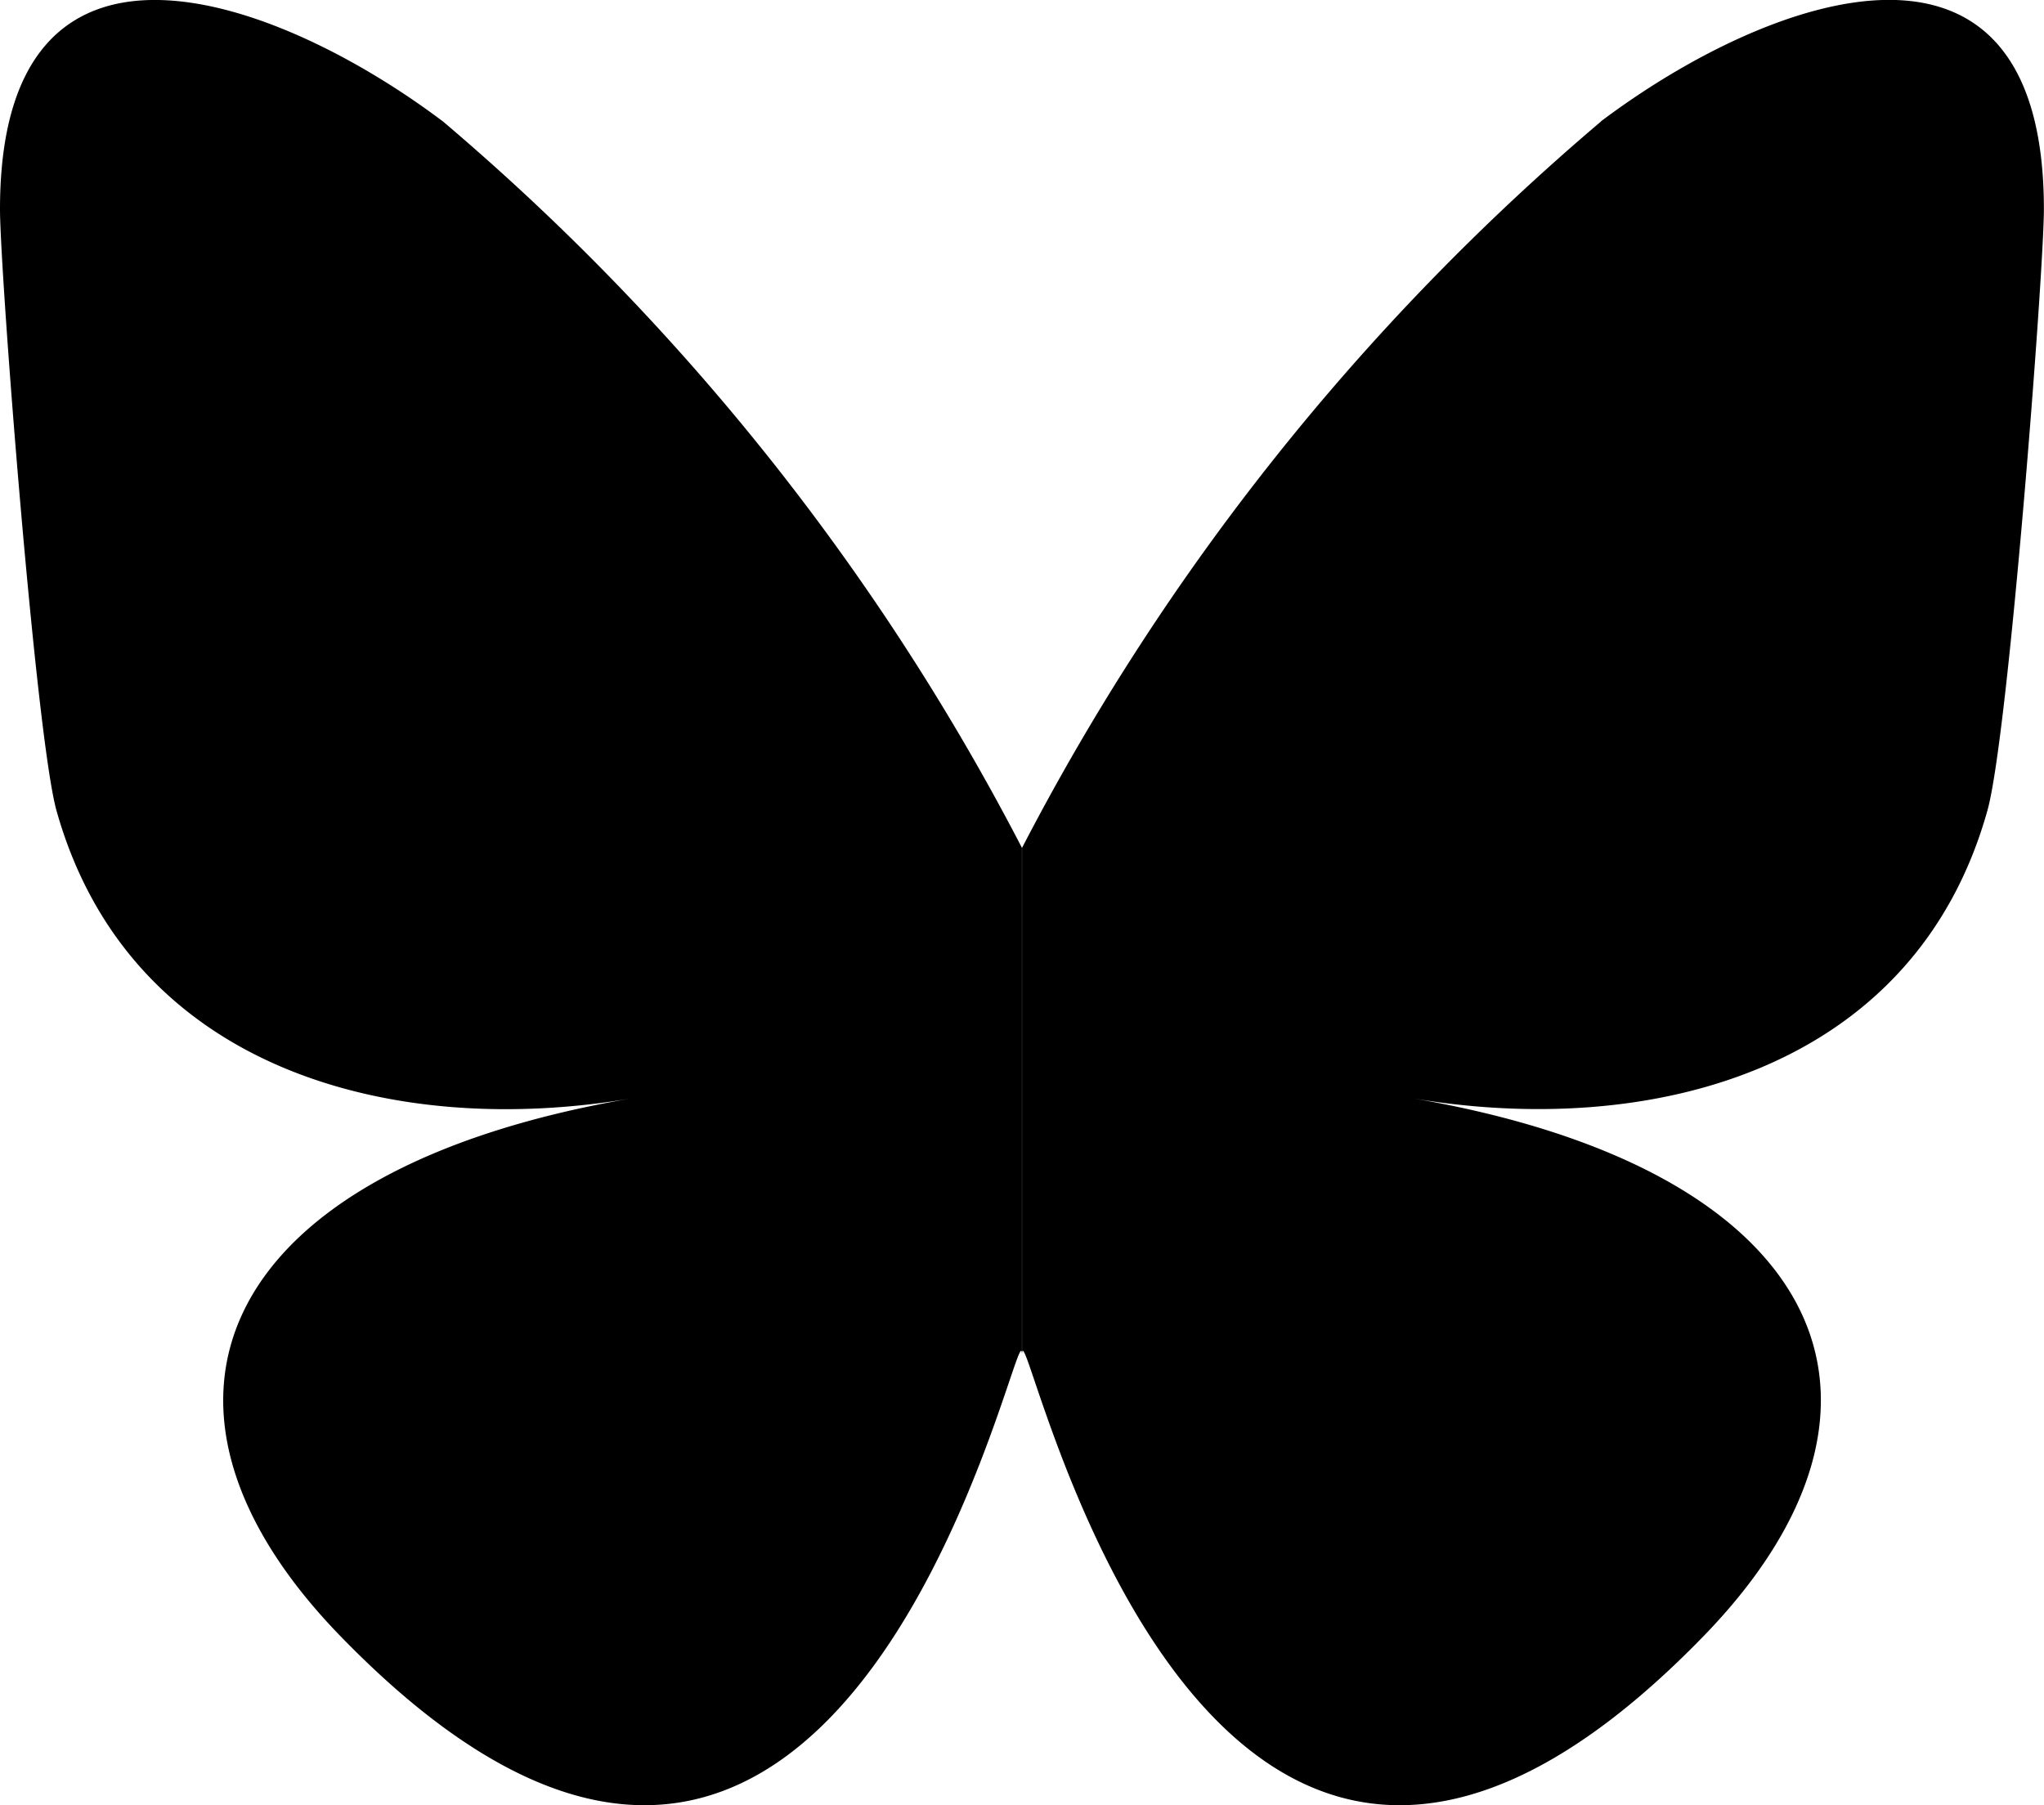
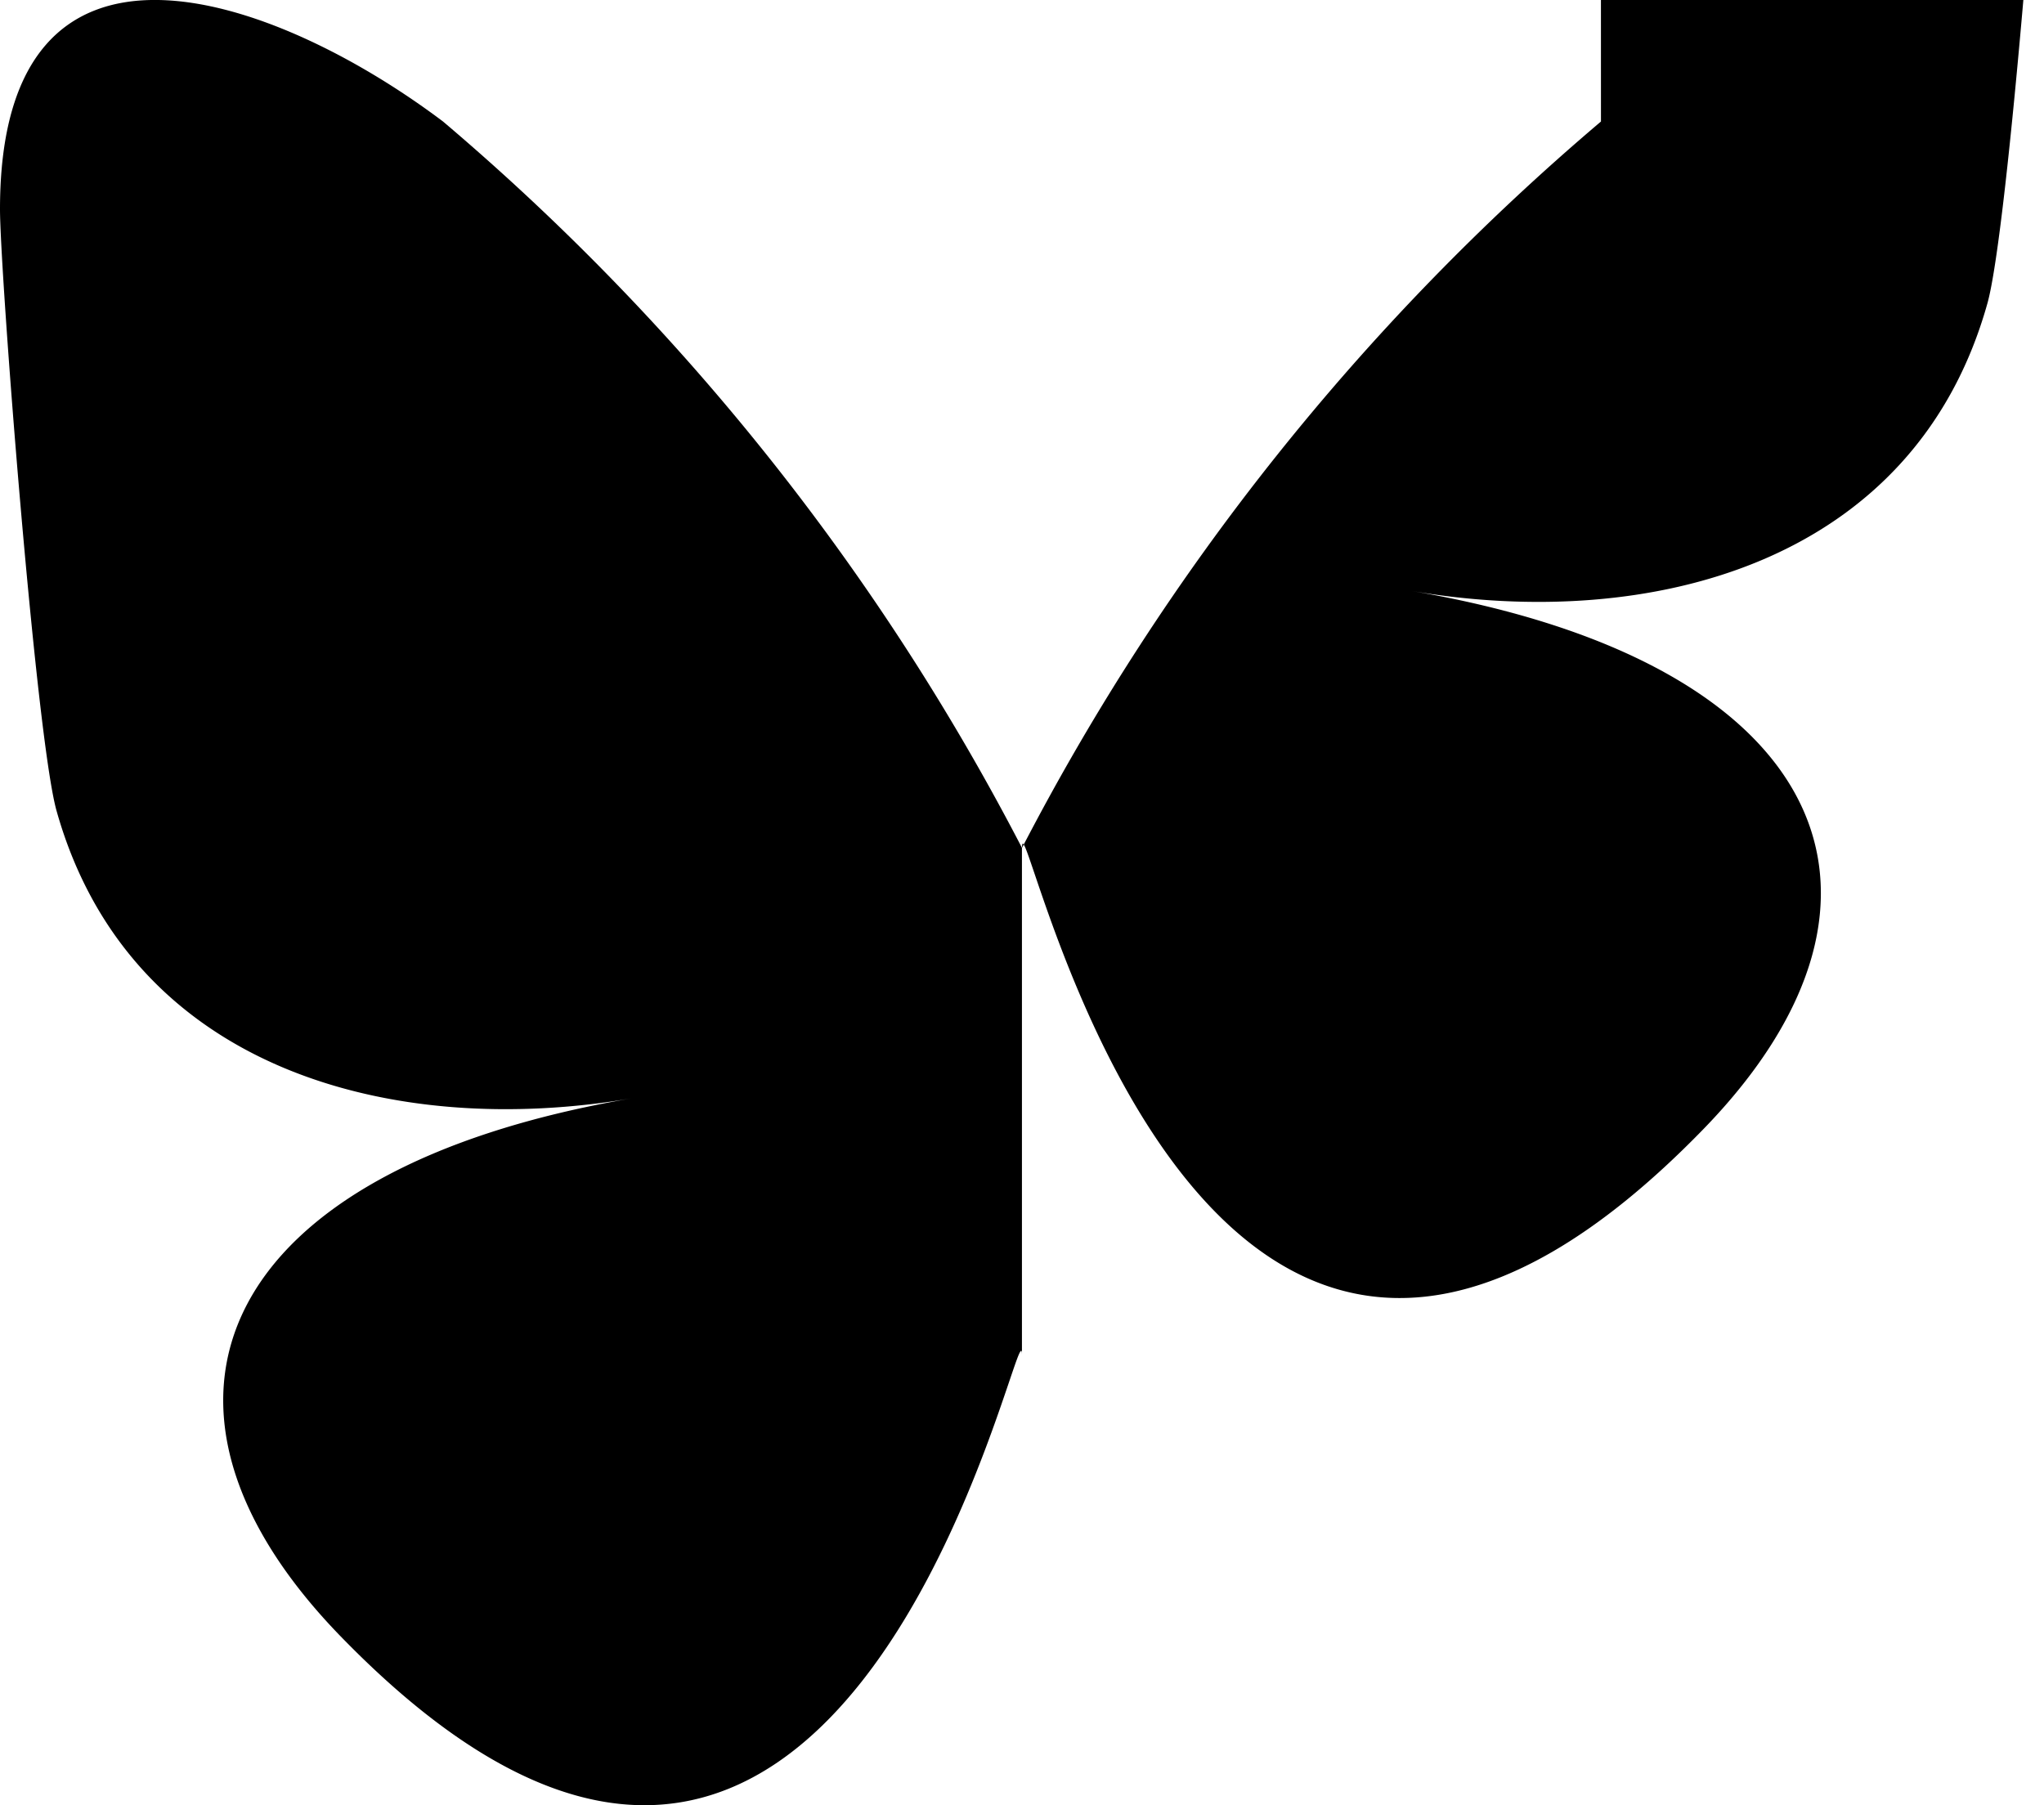
<svg xmlns="http://www.w3.org/2000/svg" width="18.113" height="16" viewBox="0 0 18.113 16">
-   <path d="M3.926,1.077a21.261,21.261,0,0,1,5.13,6.437v4.495c0-.1-.037.012-.116.245-.428,1.261-2.1,6.183-5.922,2.248C1.006,12.431,1.938,10.359,5.6,9.734,3.506,10.092,1.15,9.5.5,7.182.317,6.516,0,2.408,0,1.854,0-.925,2.428-.052,3.926,1.077Zm10.261,0a21.261,21.261,0,0,0-5.13,6.437v4.495c0-.1.037.012.116.245.428,1.261,2.1,6.183,5.922,2.248,2.013-2.072,1.081-4.143-2.583-4.769,2.1.358,4.452-.233,5.1-2.551.186-.667.5-4.774.5-5.329,0-2.779-2.428-1.905-3.926-.777Z" />
+   <path d="M3.926,1.077a21.261,21.261,0,0,1,5.13,6.437v4.495c0-.1-.037.012-.116.245-.428,1.261-2.1,6.183-5.922,2.248C1.006,12.431,1.938,10.359,5.6,9.734,3.506,10.092,1.15,9.5.5,7.182.317,6.516,0,2.408,0,1.854,0-.925,2.428-.052,3.926,1.077Zm10.261,0a21.261,21.261,0,0,0-5.13,6.437c0-.1.037.012.116.245.428,1.261,2.1,6.183,5.922,2.248,2.013-2.072,1.081-4.143-2.583-4.769,2.1.358,4.452-.233,5.1-2.551.186-.667.5-4.774.5-5.329,0-2.779-2.428-1.905-3.926-.777Z" />
</svg>